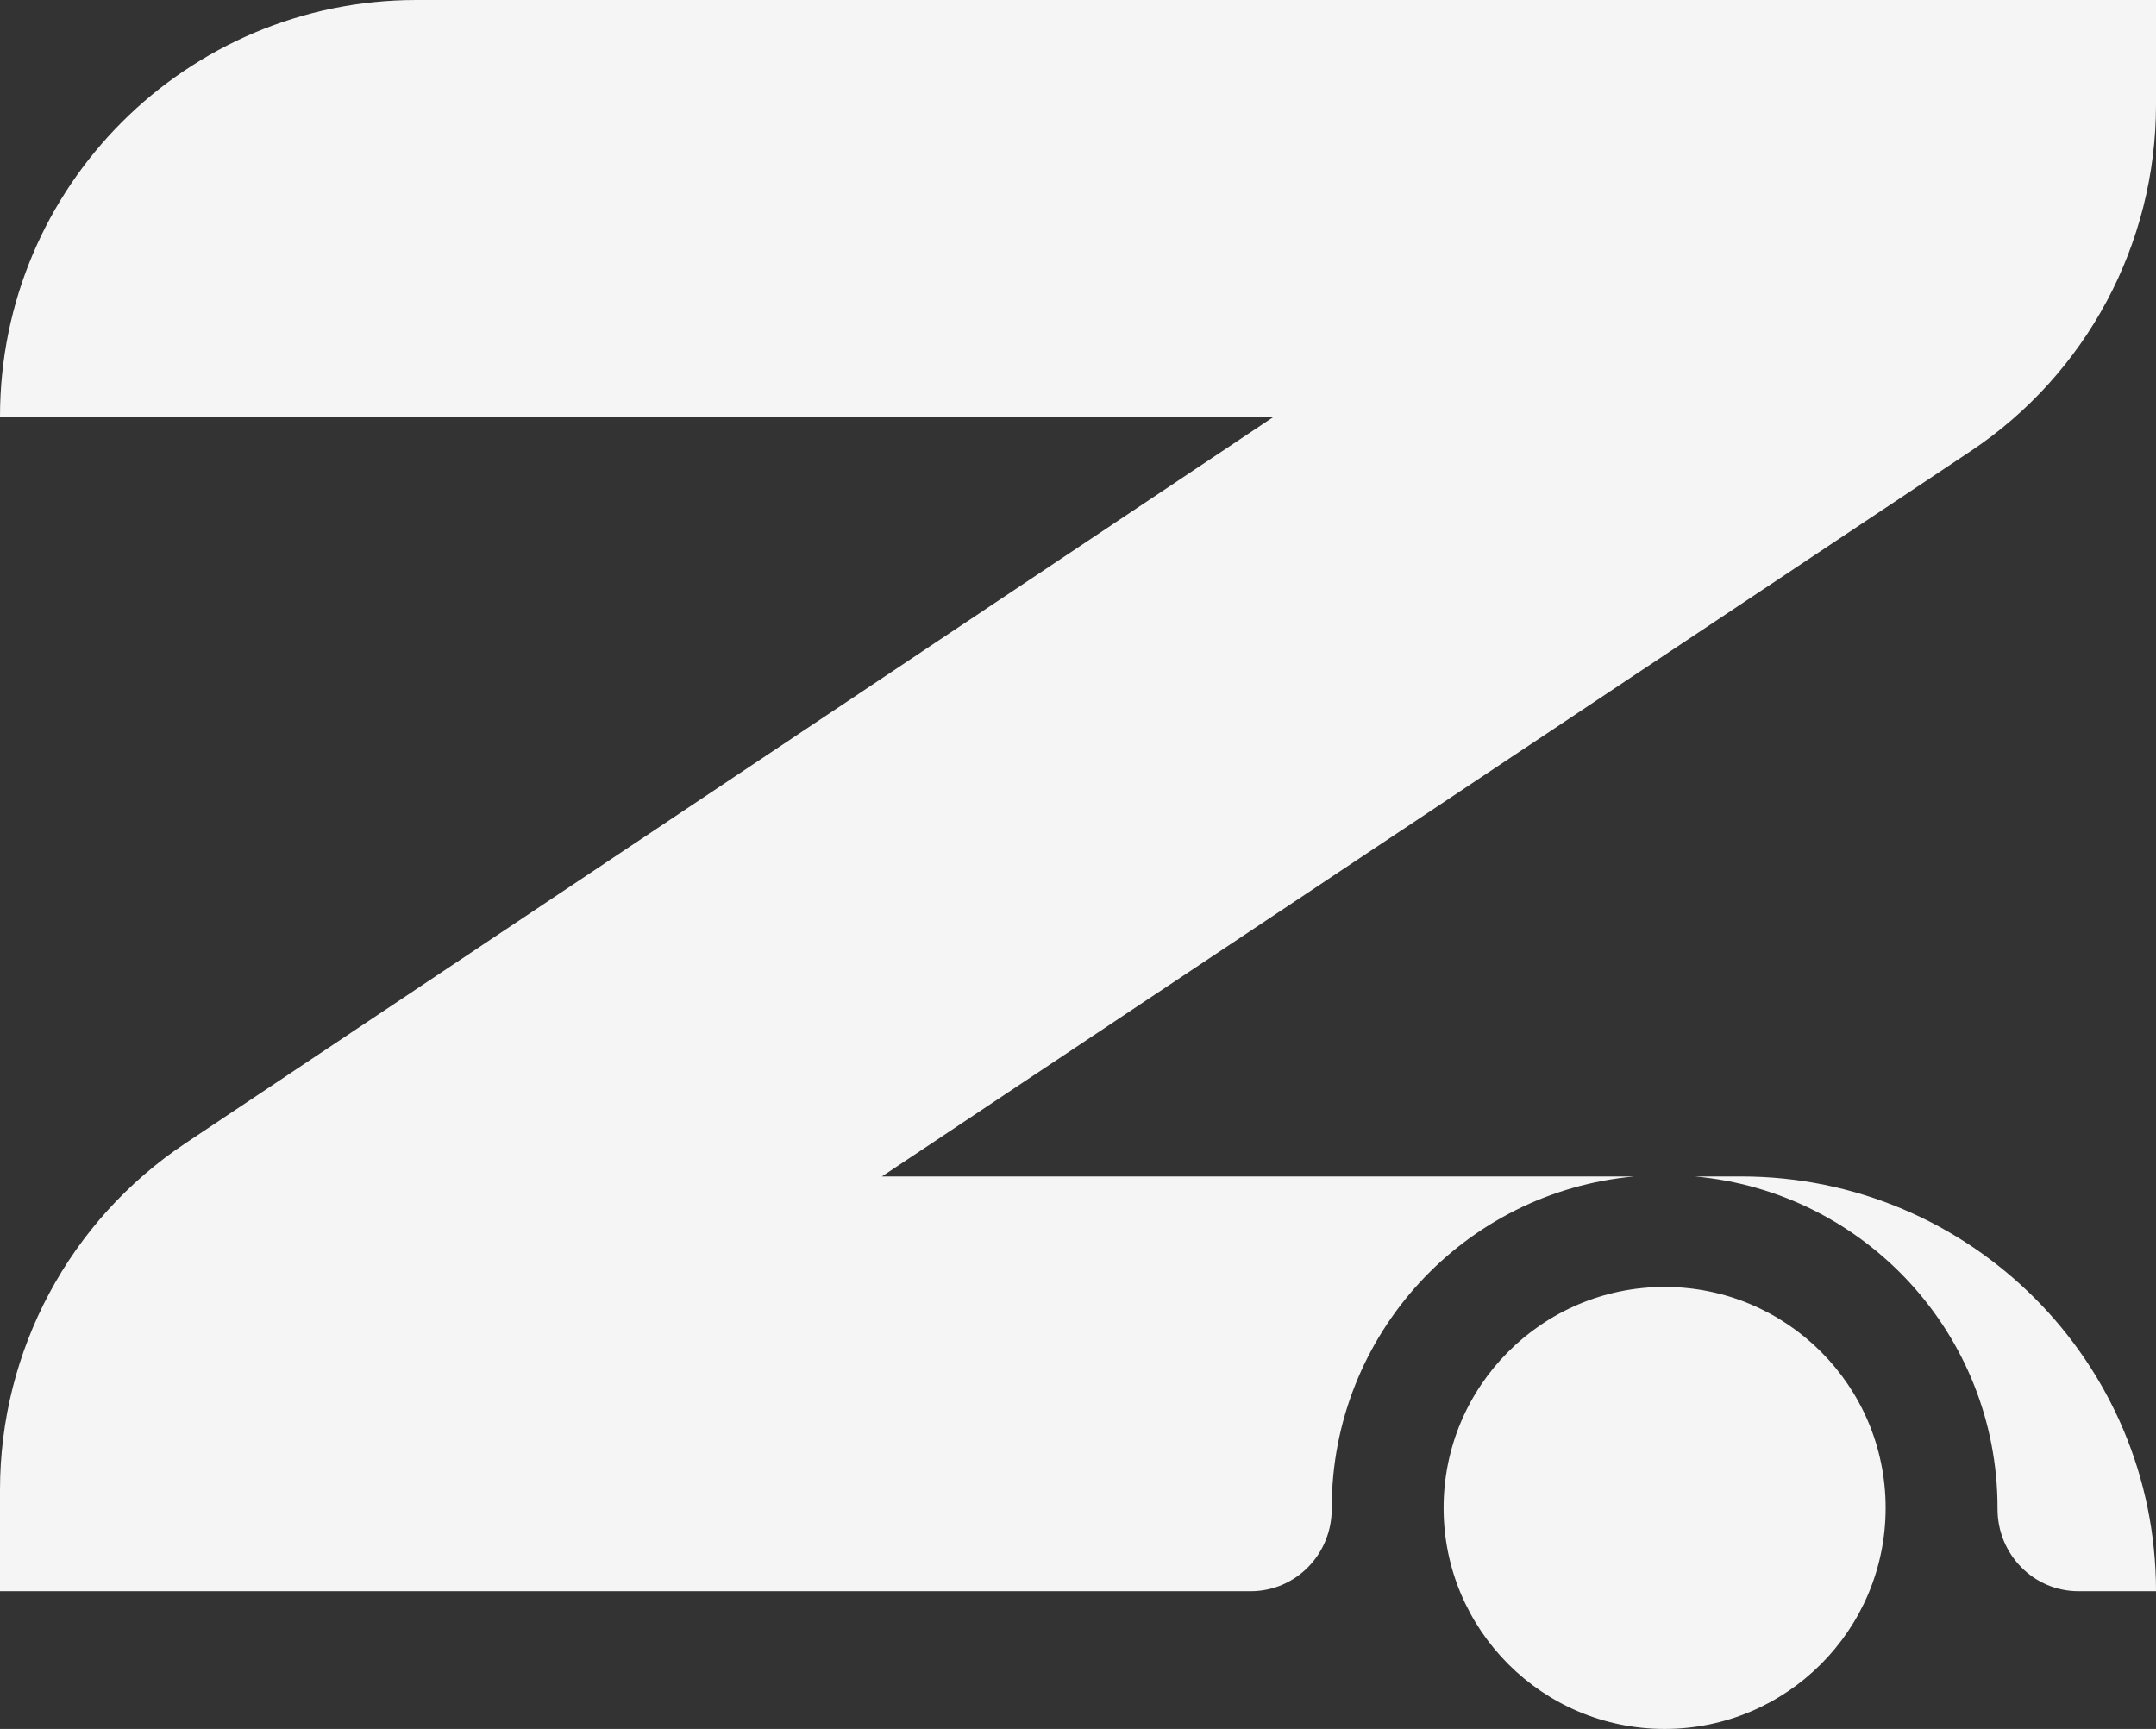
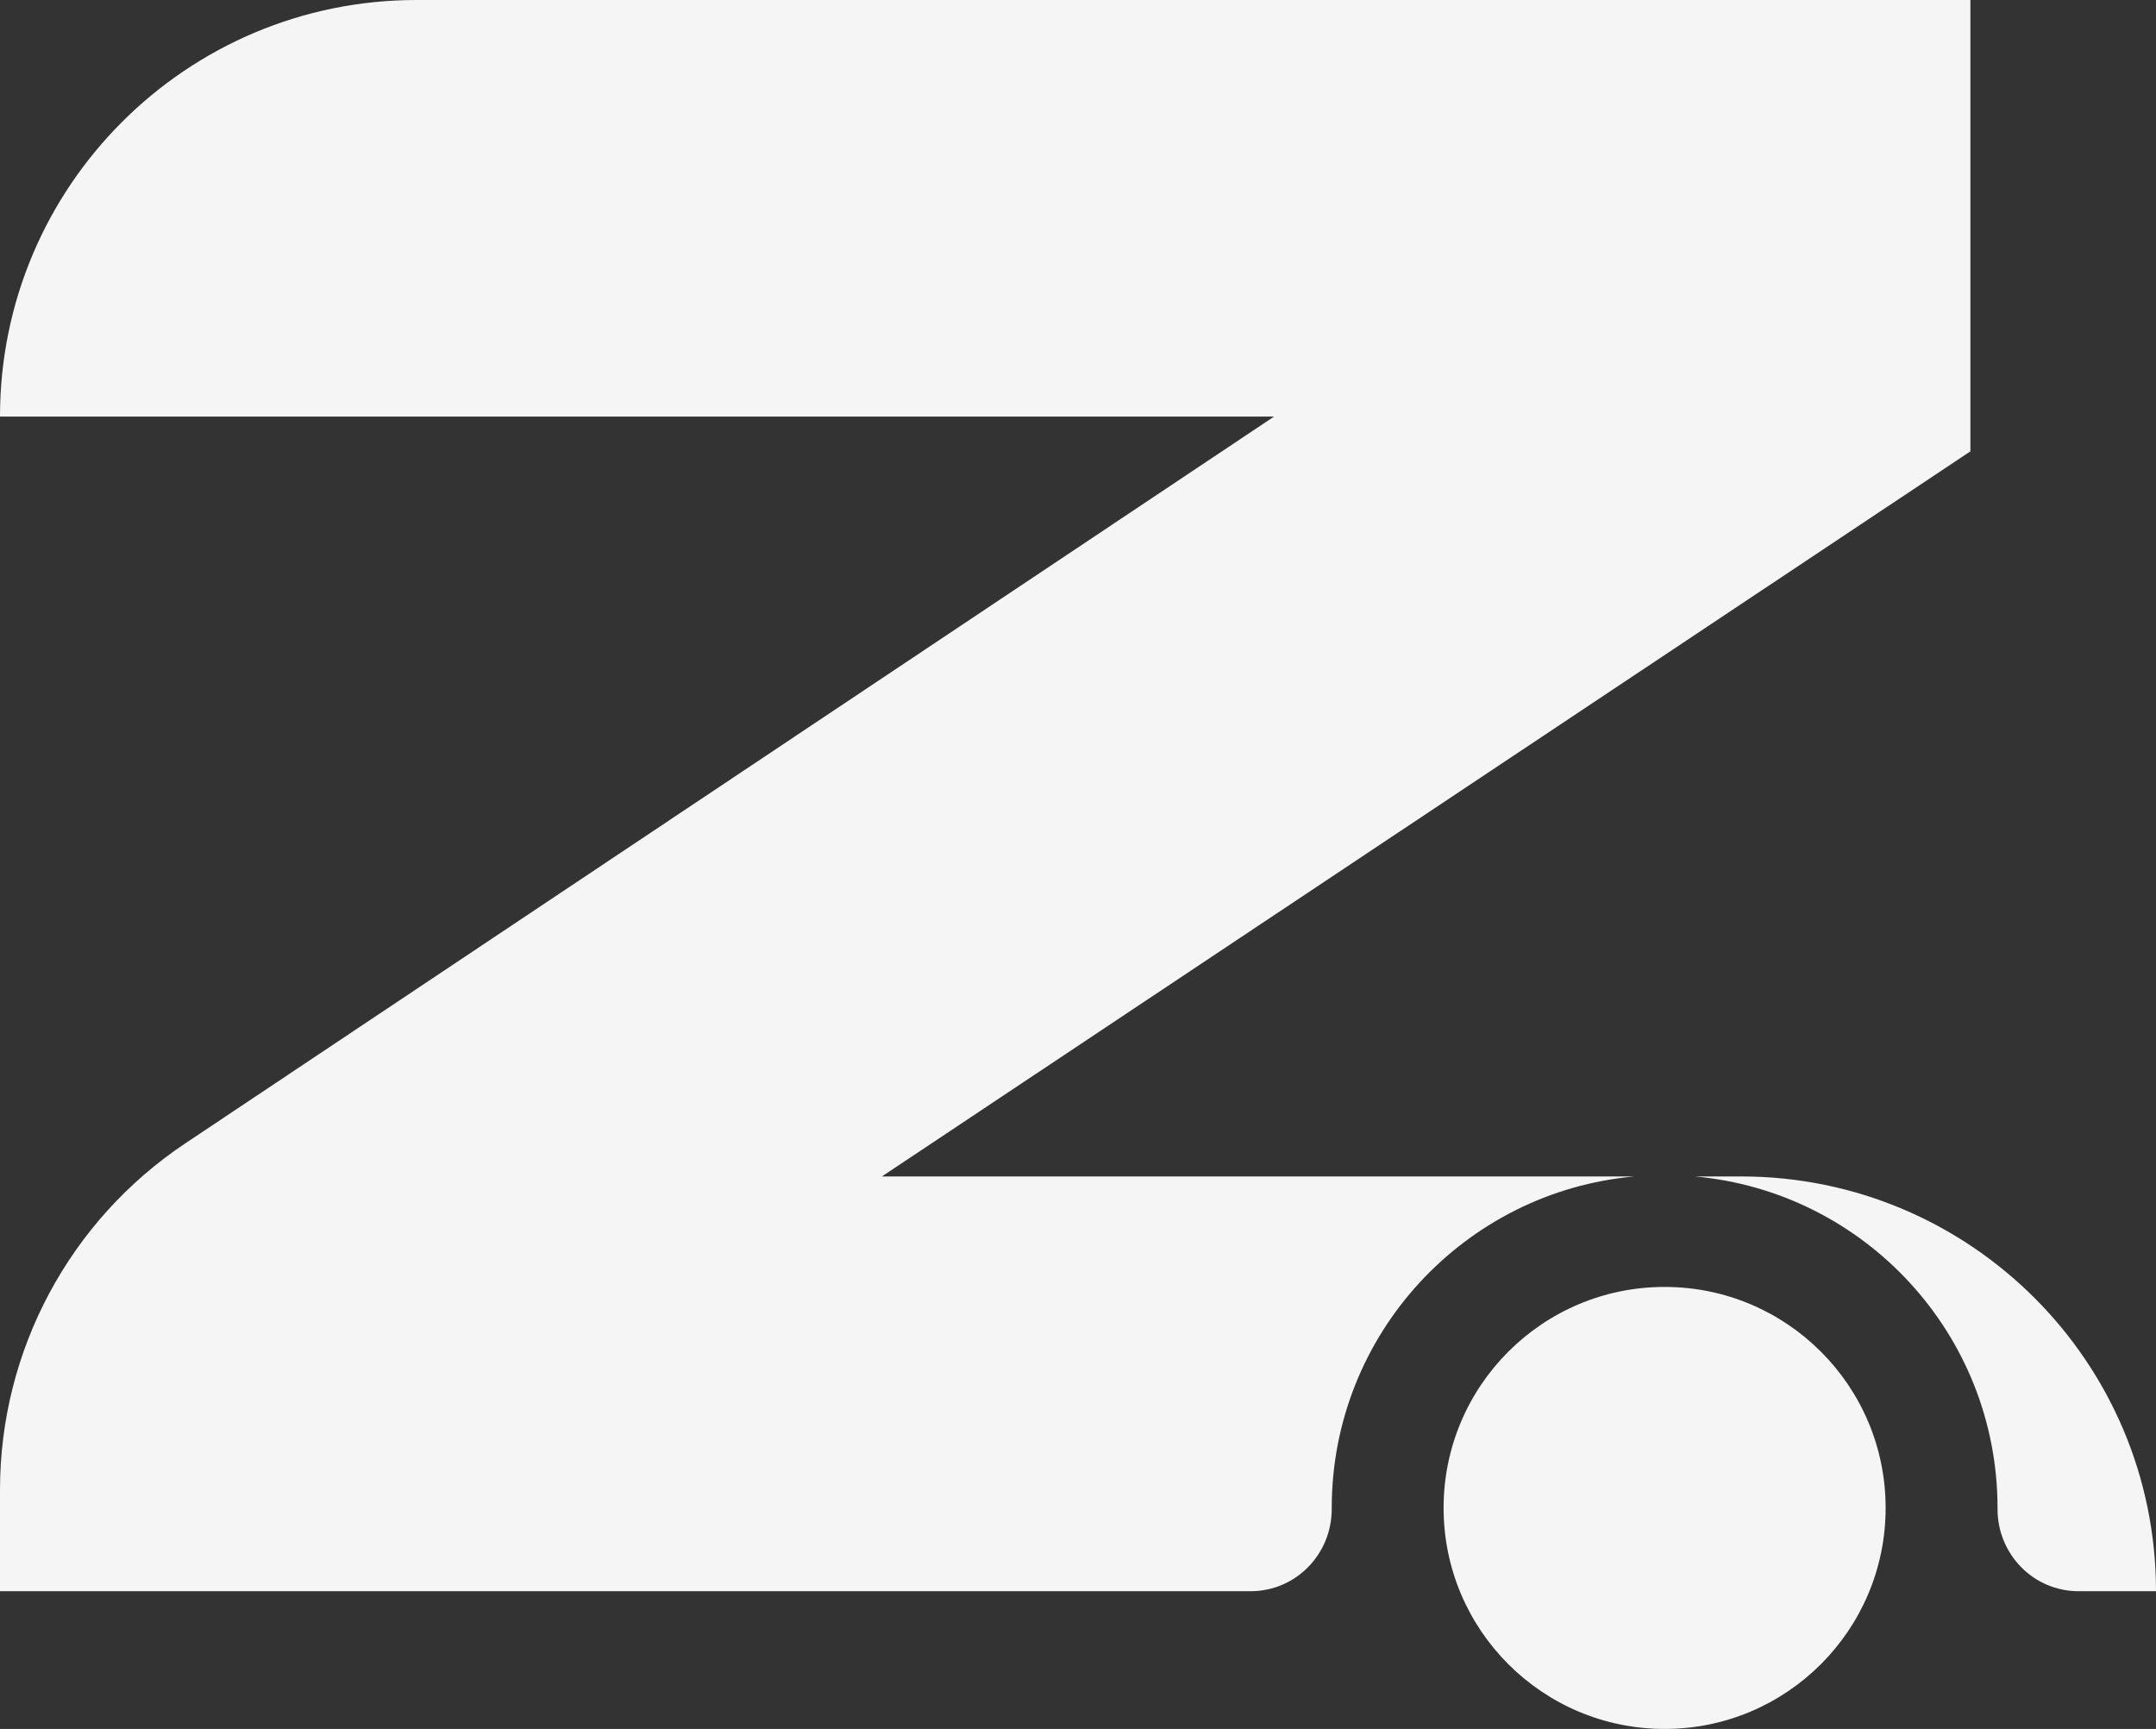
<svg xmlns="http://www.w3.org/2000/svg" id="Layer_2" data-name="Layer 2" viewBox="0 0 700 561.38">
  <rect x="0" y="0" width="700" height="561.38" fill="#333333" stroke="none" />
  <defs>
    <style>
      .cls-1 {
        fill: #f5f5f5;
      }
    </style>
  </defs>
  <g id="Layer_1-2" data-name="Layer 1">
-     <path class="cls-1" d="M0,135.25h0s413.67,0,413.67,0L60.15,371.25C22.57,396.34,0,438.54,0,483.73v32.93h406.05c14.71,0,26.37-12.05,26.33-26.75,0-.09,0-.19,0-.28,0-56.4,43.18-102.7,98.29-107.64h-244.34l353.41-235.44c37.65-25.08,60.26-67.32,60.26-112.56V0H135.25C60.55,0,0,60.55,0,135.25ZM565.33,381.99h-15.07c55.09,4.93,98.29,51.24,98.29,107.64,0,.09,0,.19,0,.28-.04,14.71,11.62,26.75,26.33,26.75h25.12c0-74.38-60.29-134.67-134.67-134.67ZM612.22,489.62c0,39.63-32.13,71.76-71.76,71.76s-71.76-32.13-71.76-71.76,32.13-71.76,71.76-71.76,71.76,32.13,71.76,71.76Z" />
+     <path class="cls-1" d="M0,135.25h0s413.67,0,413.67,0L60.15,371.25C22.57,396.34,0,438.54,0,483.73v32.93h406.05c14.71,0,26.37-12.05,26.33-26.75,0-.09,0-.19,0-.28,0-56.4,43.18-102.7,98.29-107.64h-244.34l353.41-235.44V0H135.25C60.55,0,0,60.55,0,135.25ZM565.33,381.99h-15.07c55.09,4.93,98.29,51.24,98.29,107.64,0,.09,0,.19,0,.28-.04,14.71,11.62,26.75,26.33,26.75h25.12c0-74.38-60.29-134.67-134.67-134.67ZM612.22,489.62c0,39.63-32.13,71.76-71.76,71.76s-71.76-32.13-71.76-71.76,32.13-71.76,71.76-71.76,71.76,32.13,71.76,71.76Z" />
  </g>
</svg>